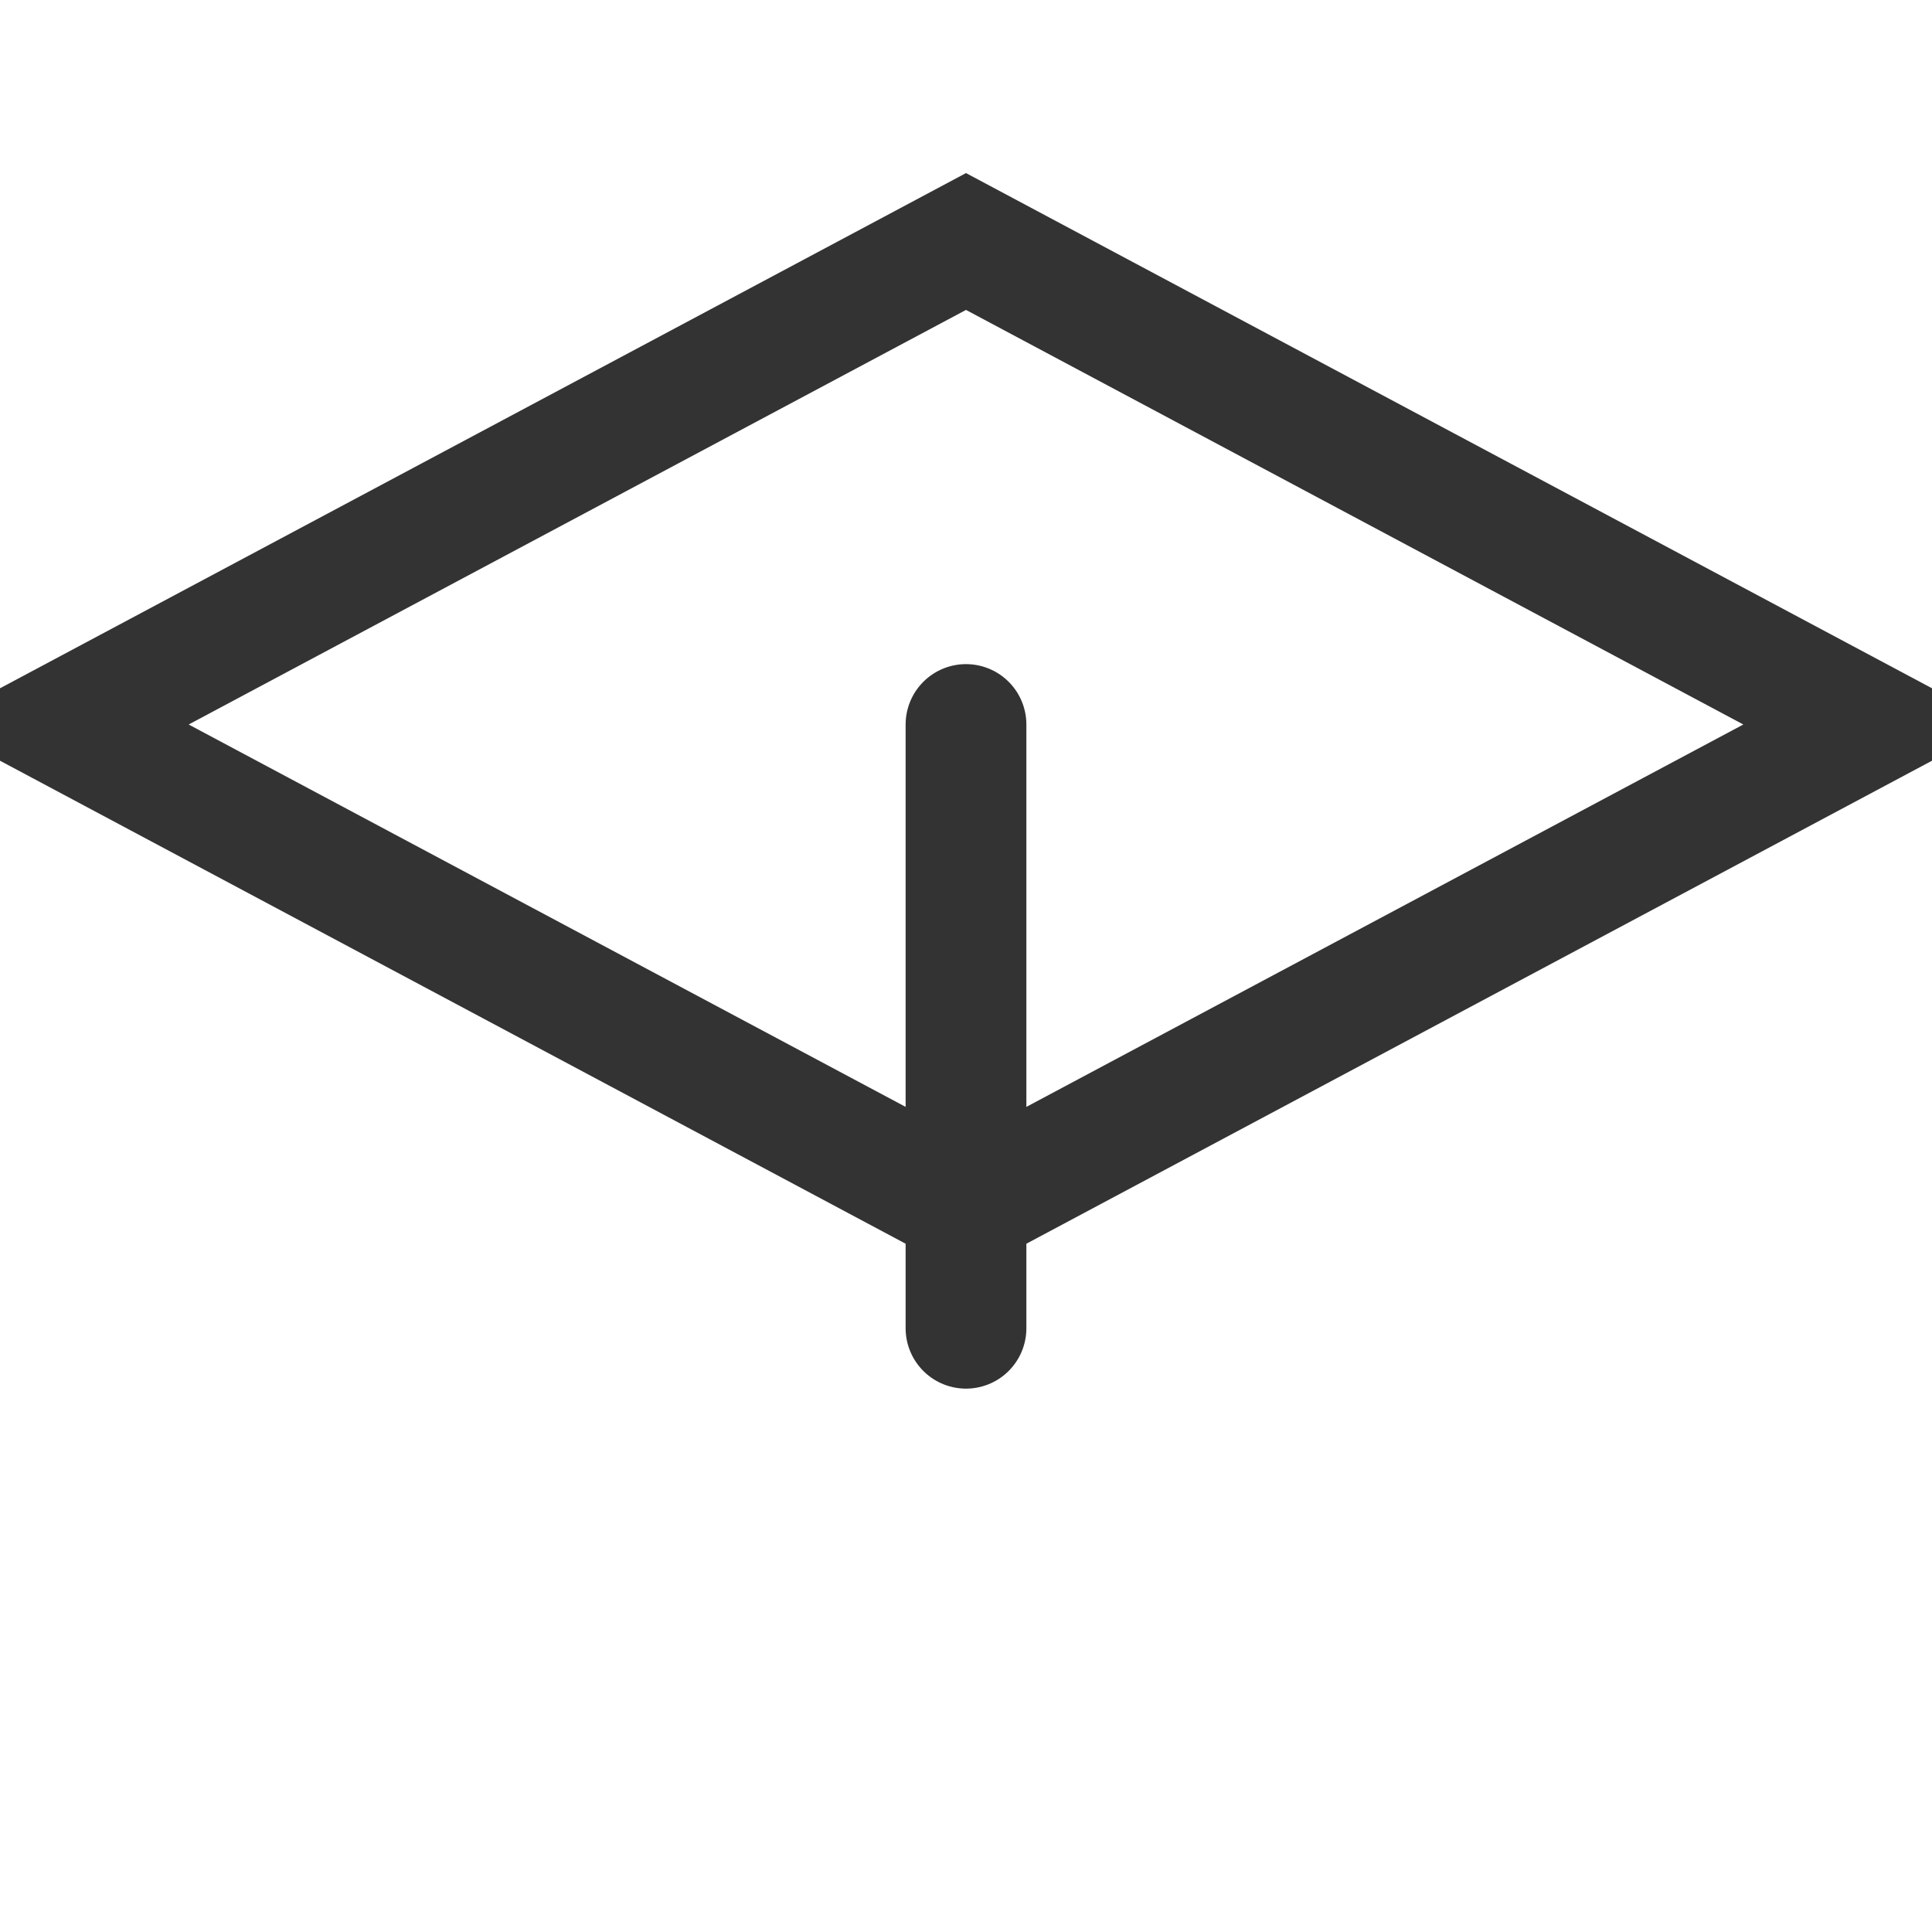
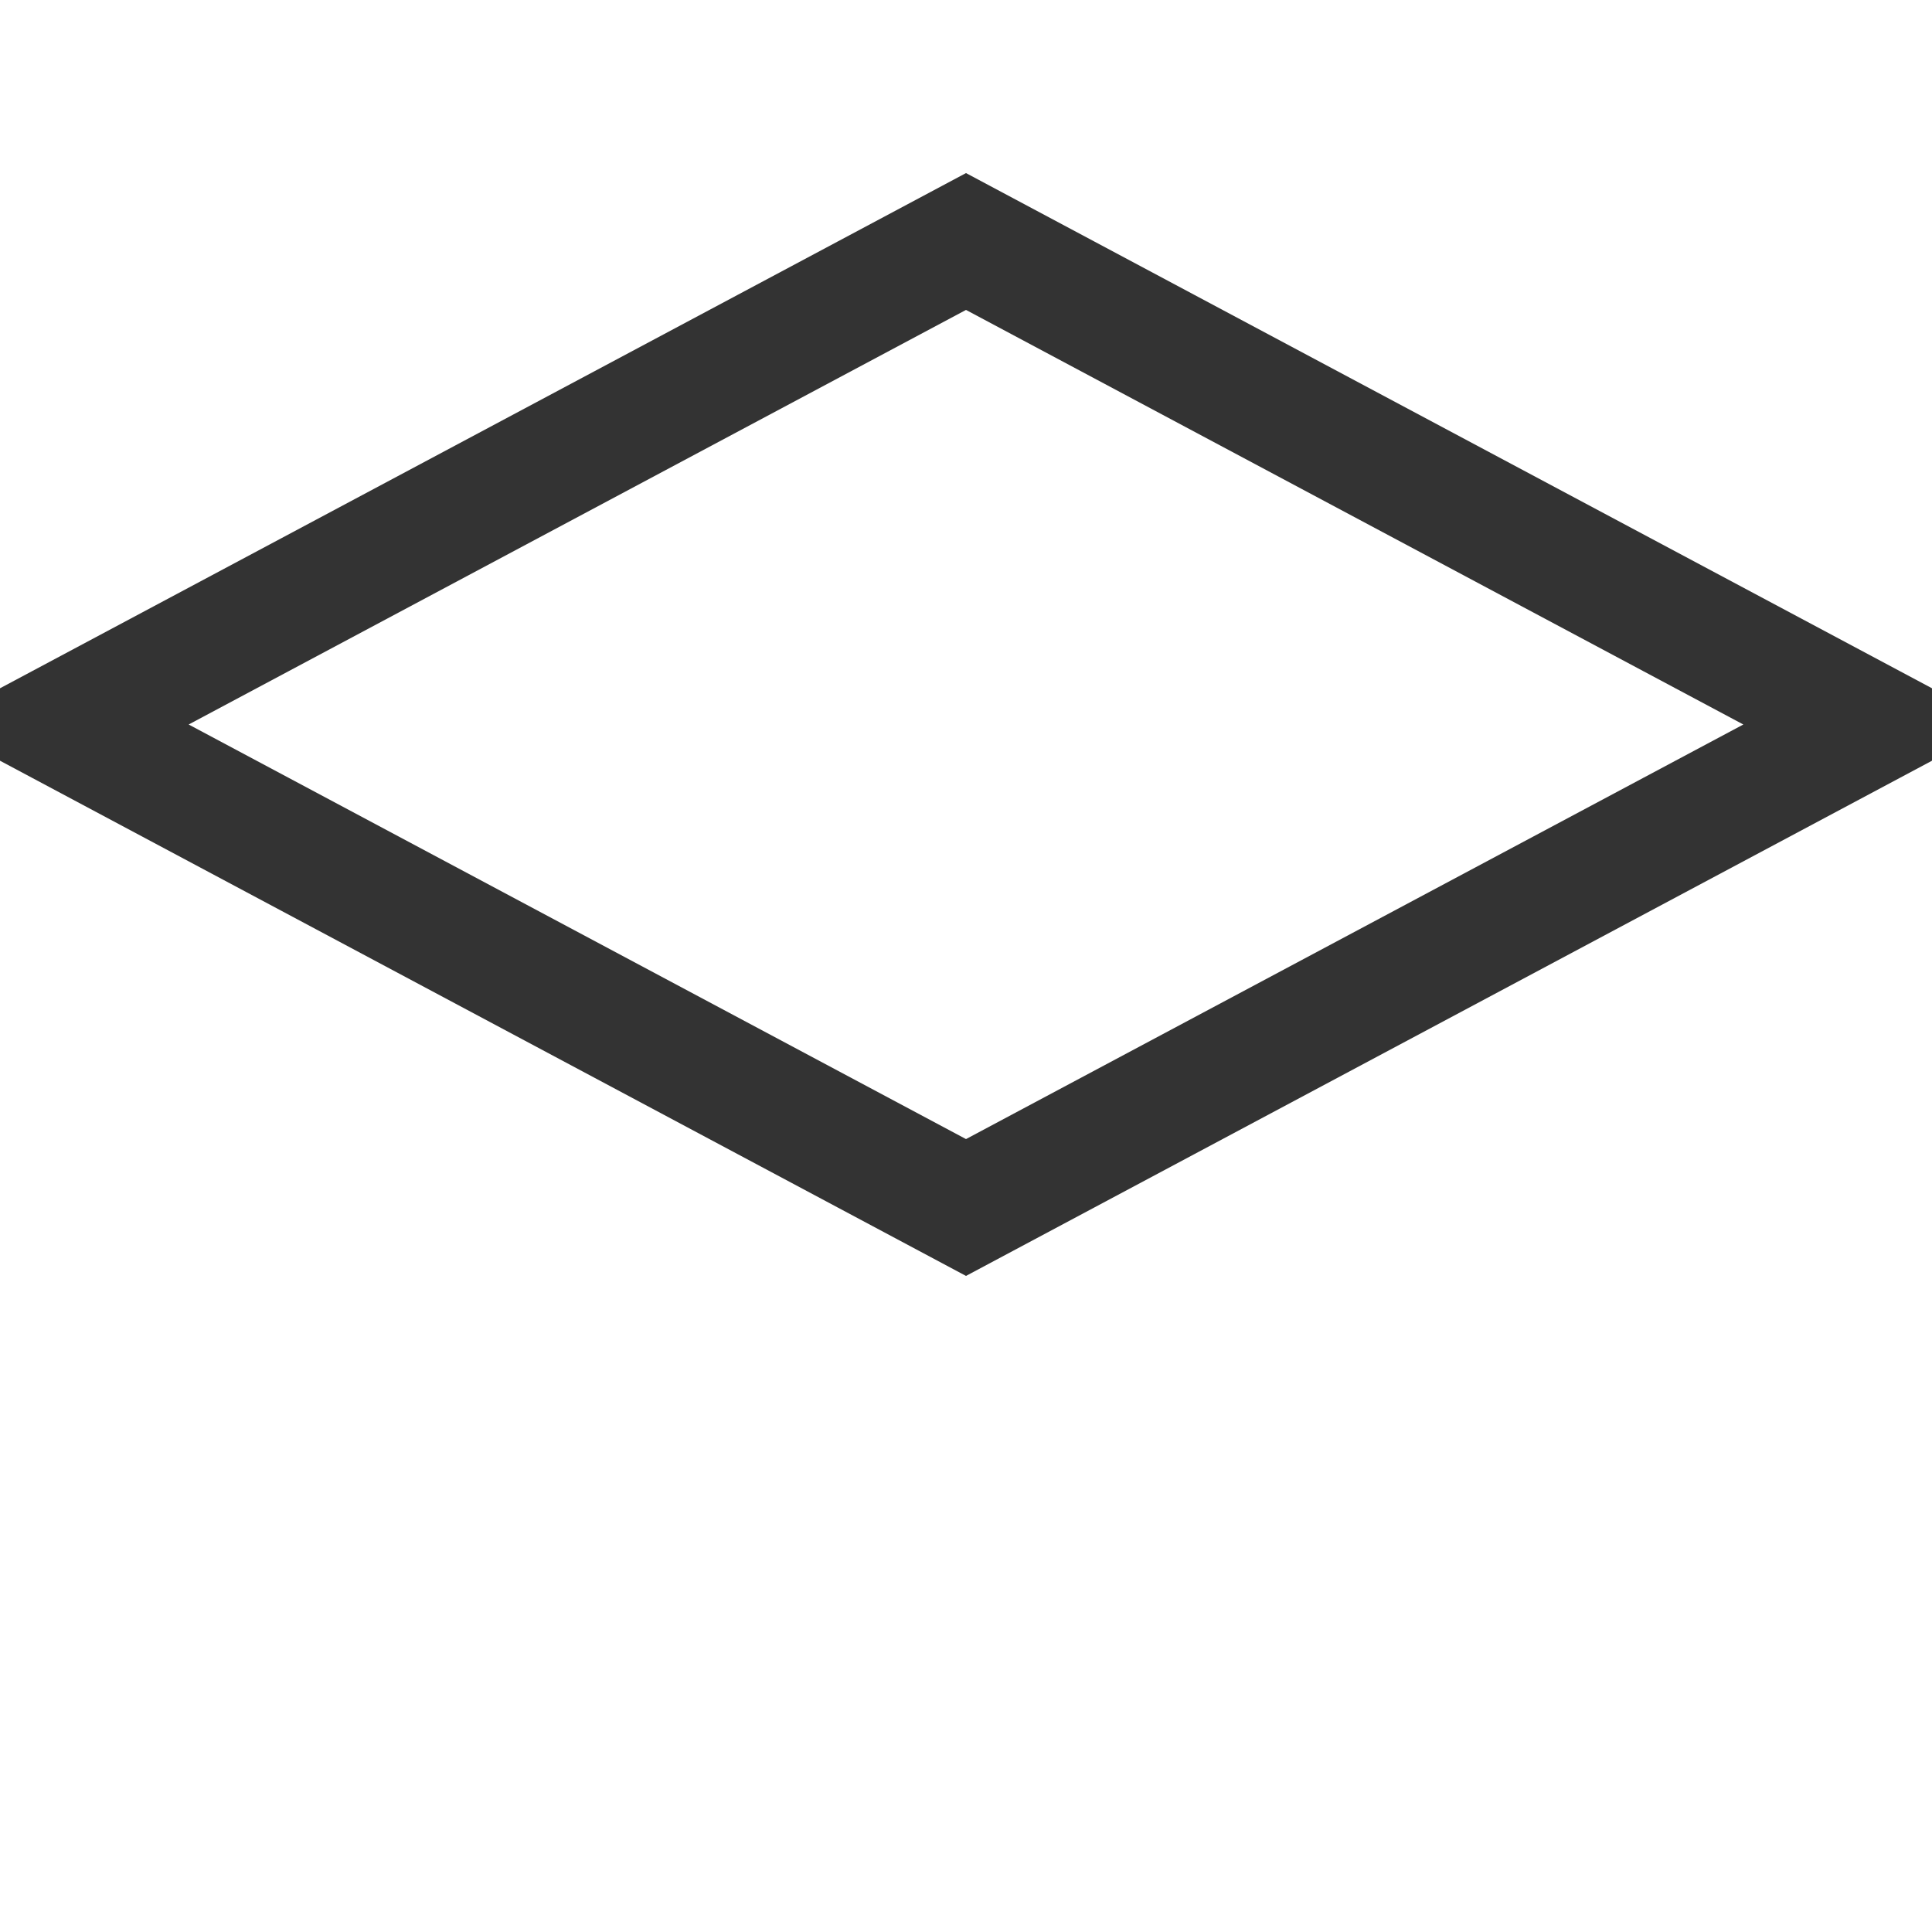
<svg xmlns="http://www.w3.org/2000/svg" width="64" height="64" fill="none" viewBox="0 0 64 64">
  <path d="M32 8L2 24l30 16 30-16L32 8z" stroke="#333" stroke-width="4" fill="none" />
-   <path d="M32 24v20" stroke="#333" stroke-width="4" stroke-linecap="round" />
</svg>